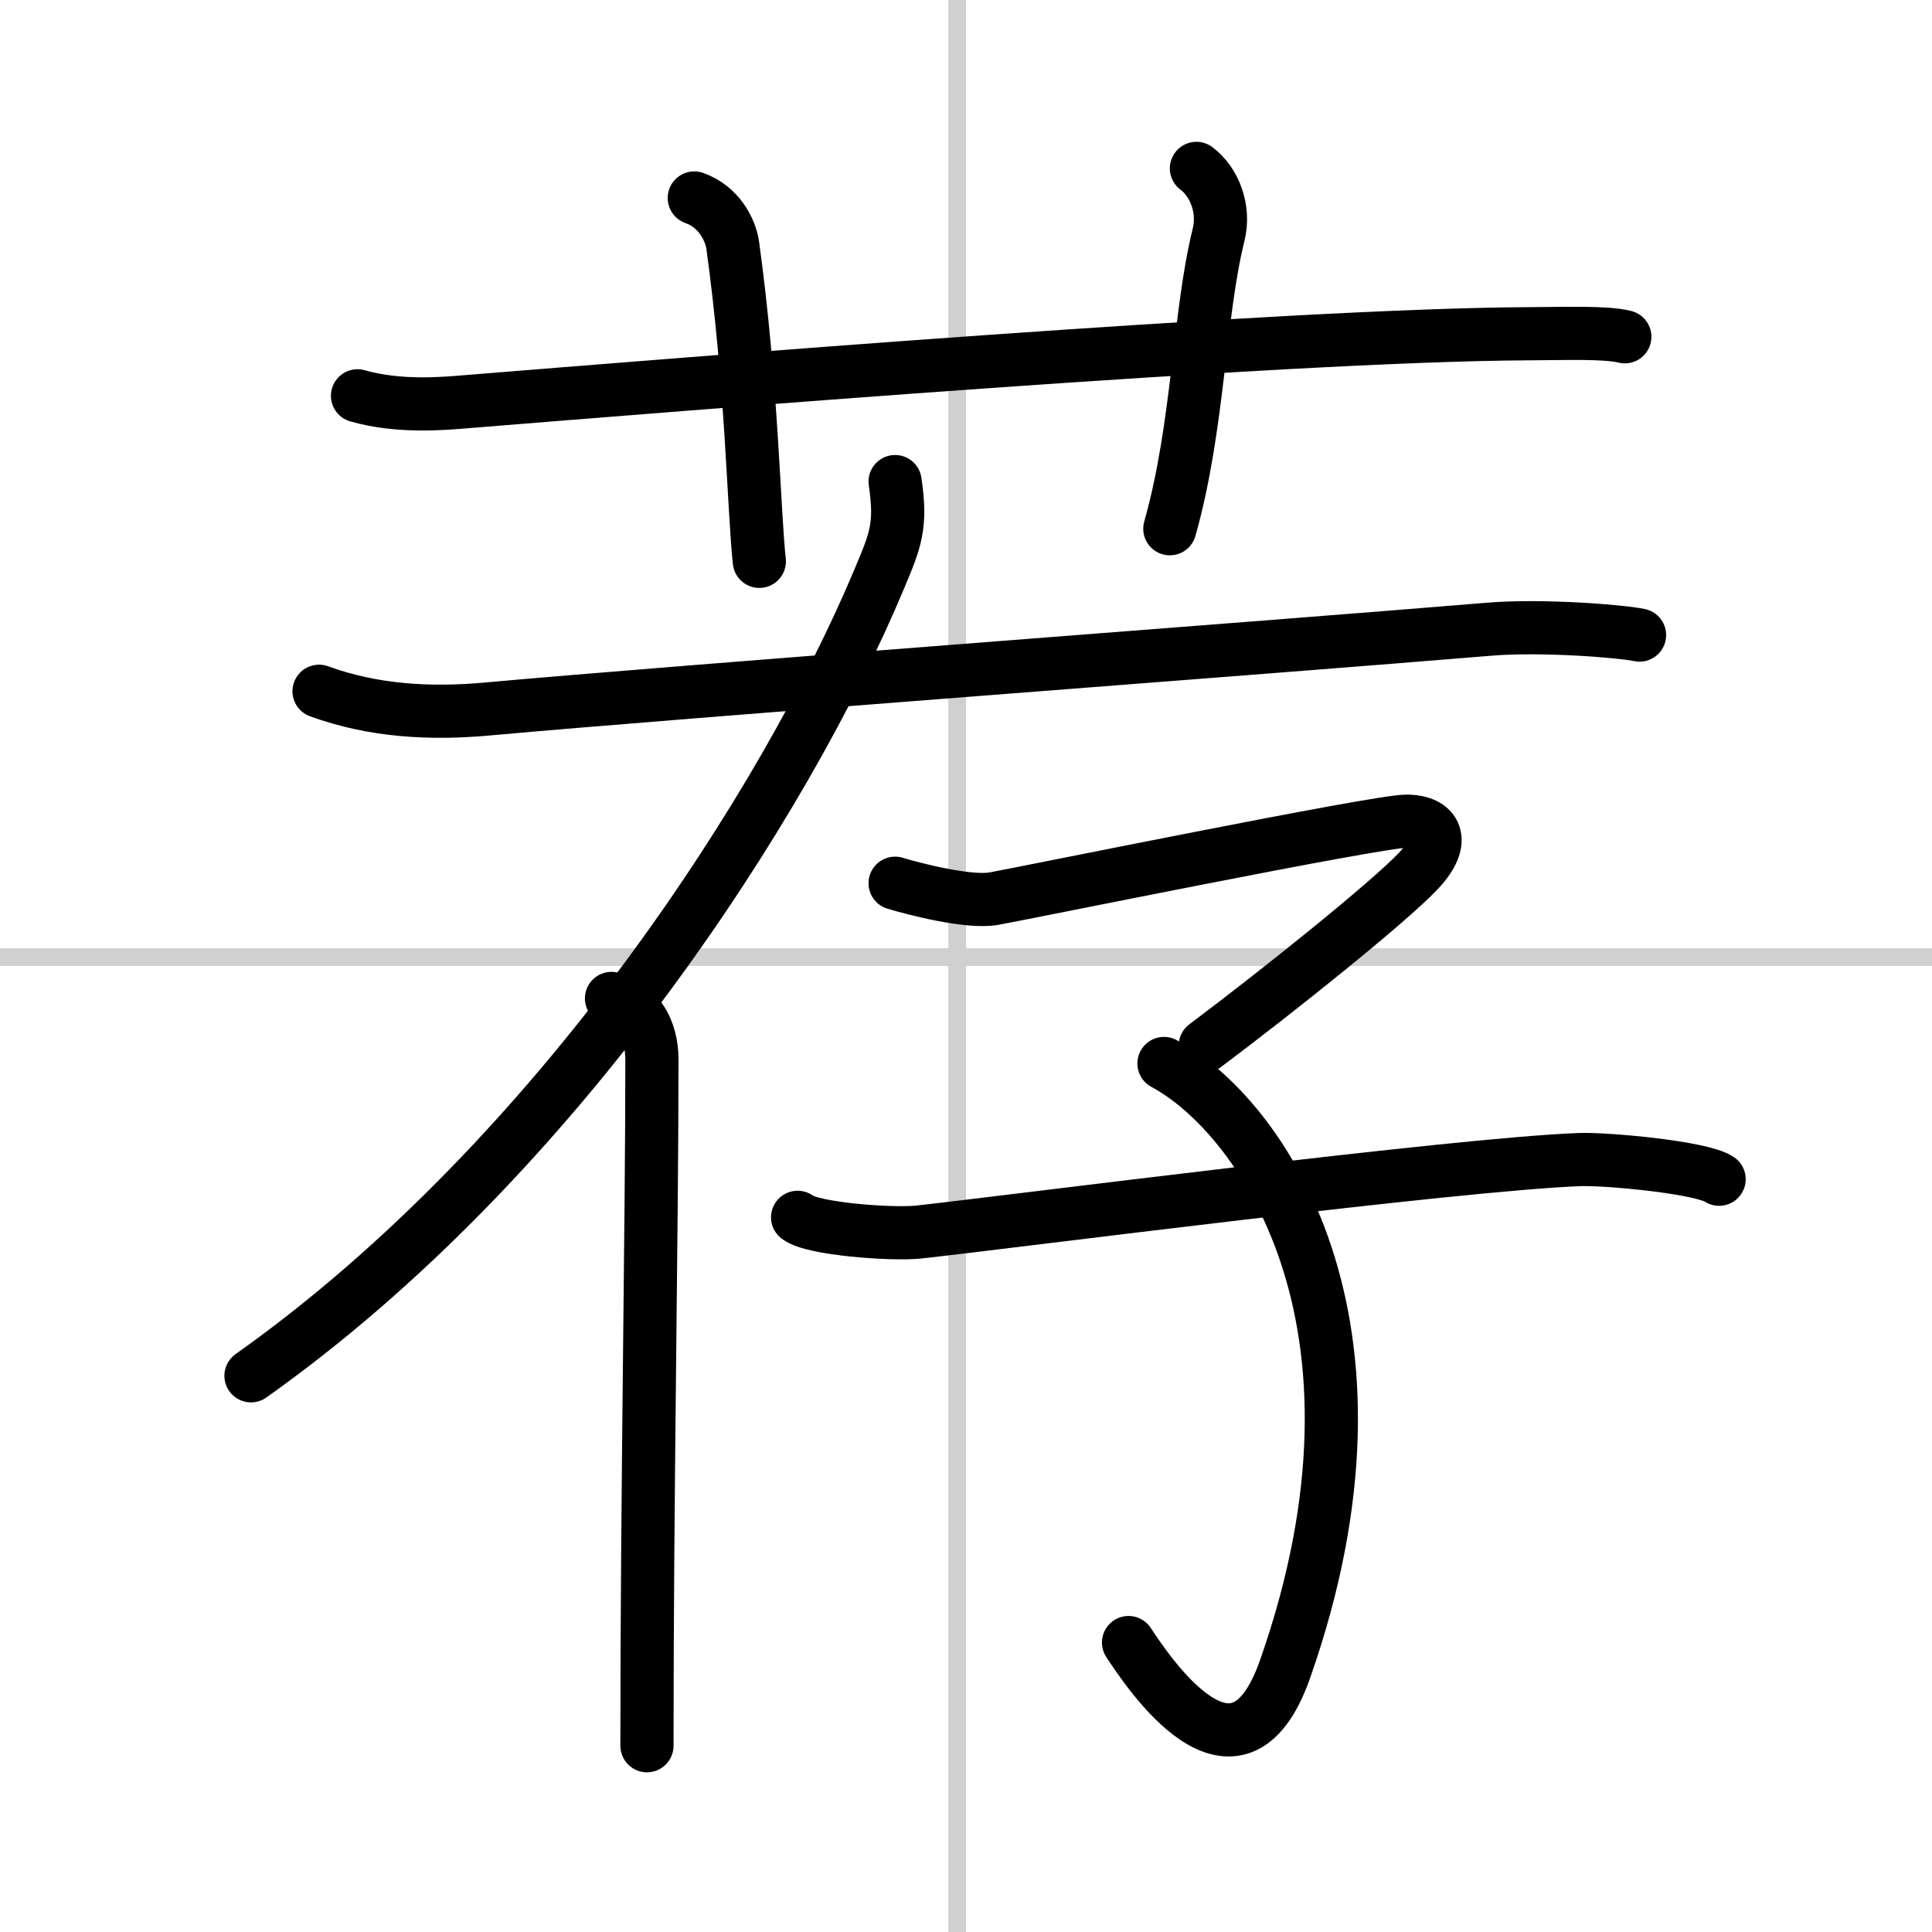
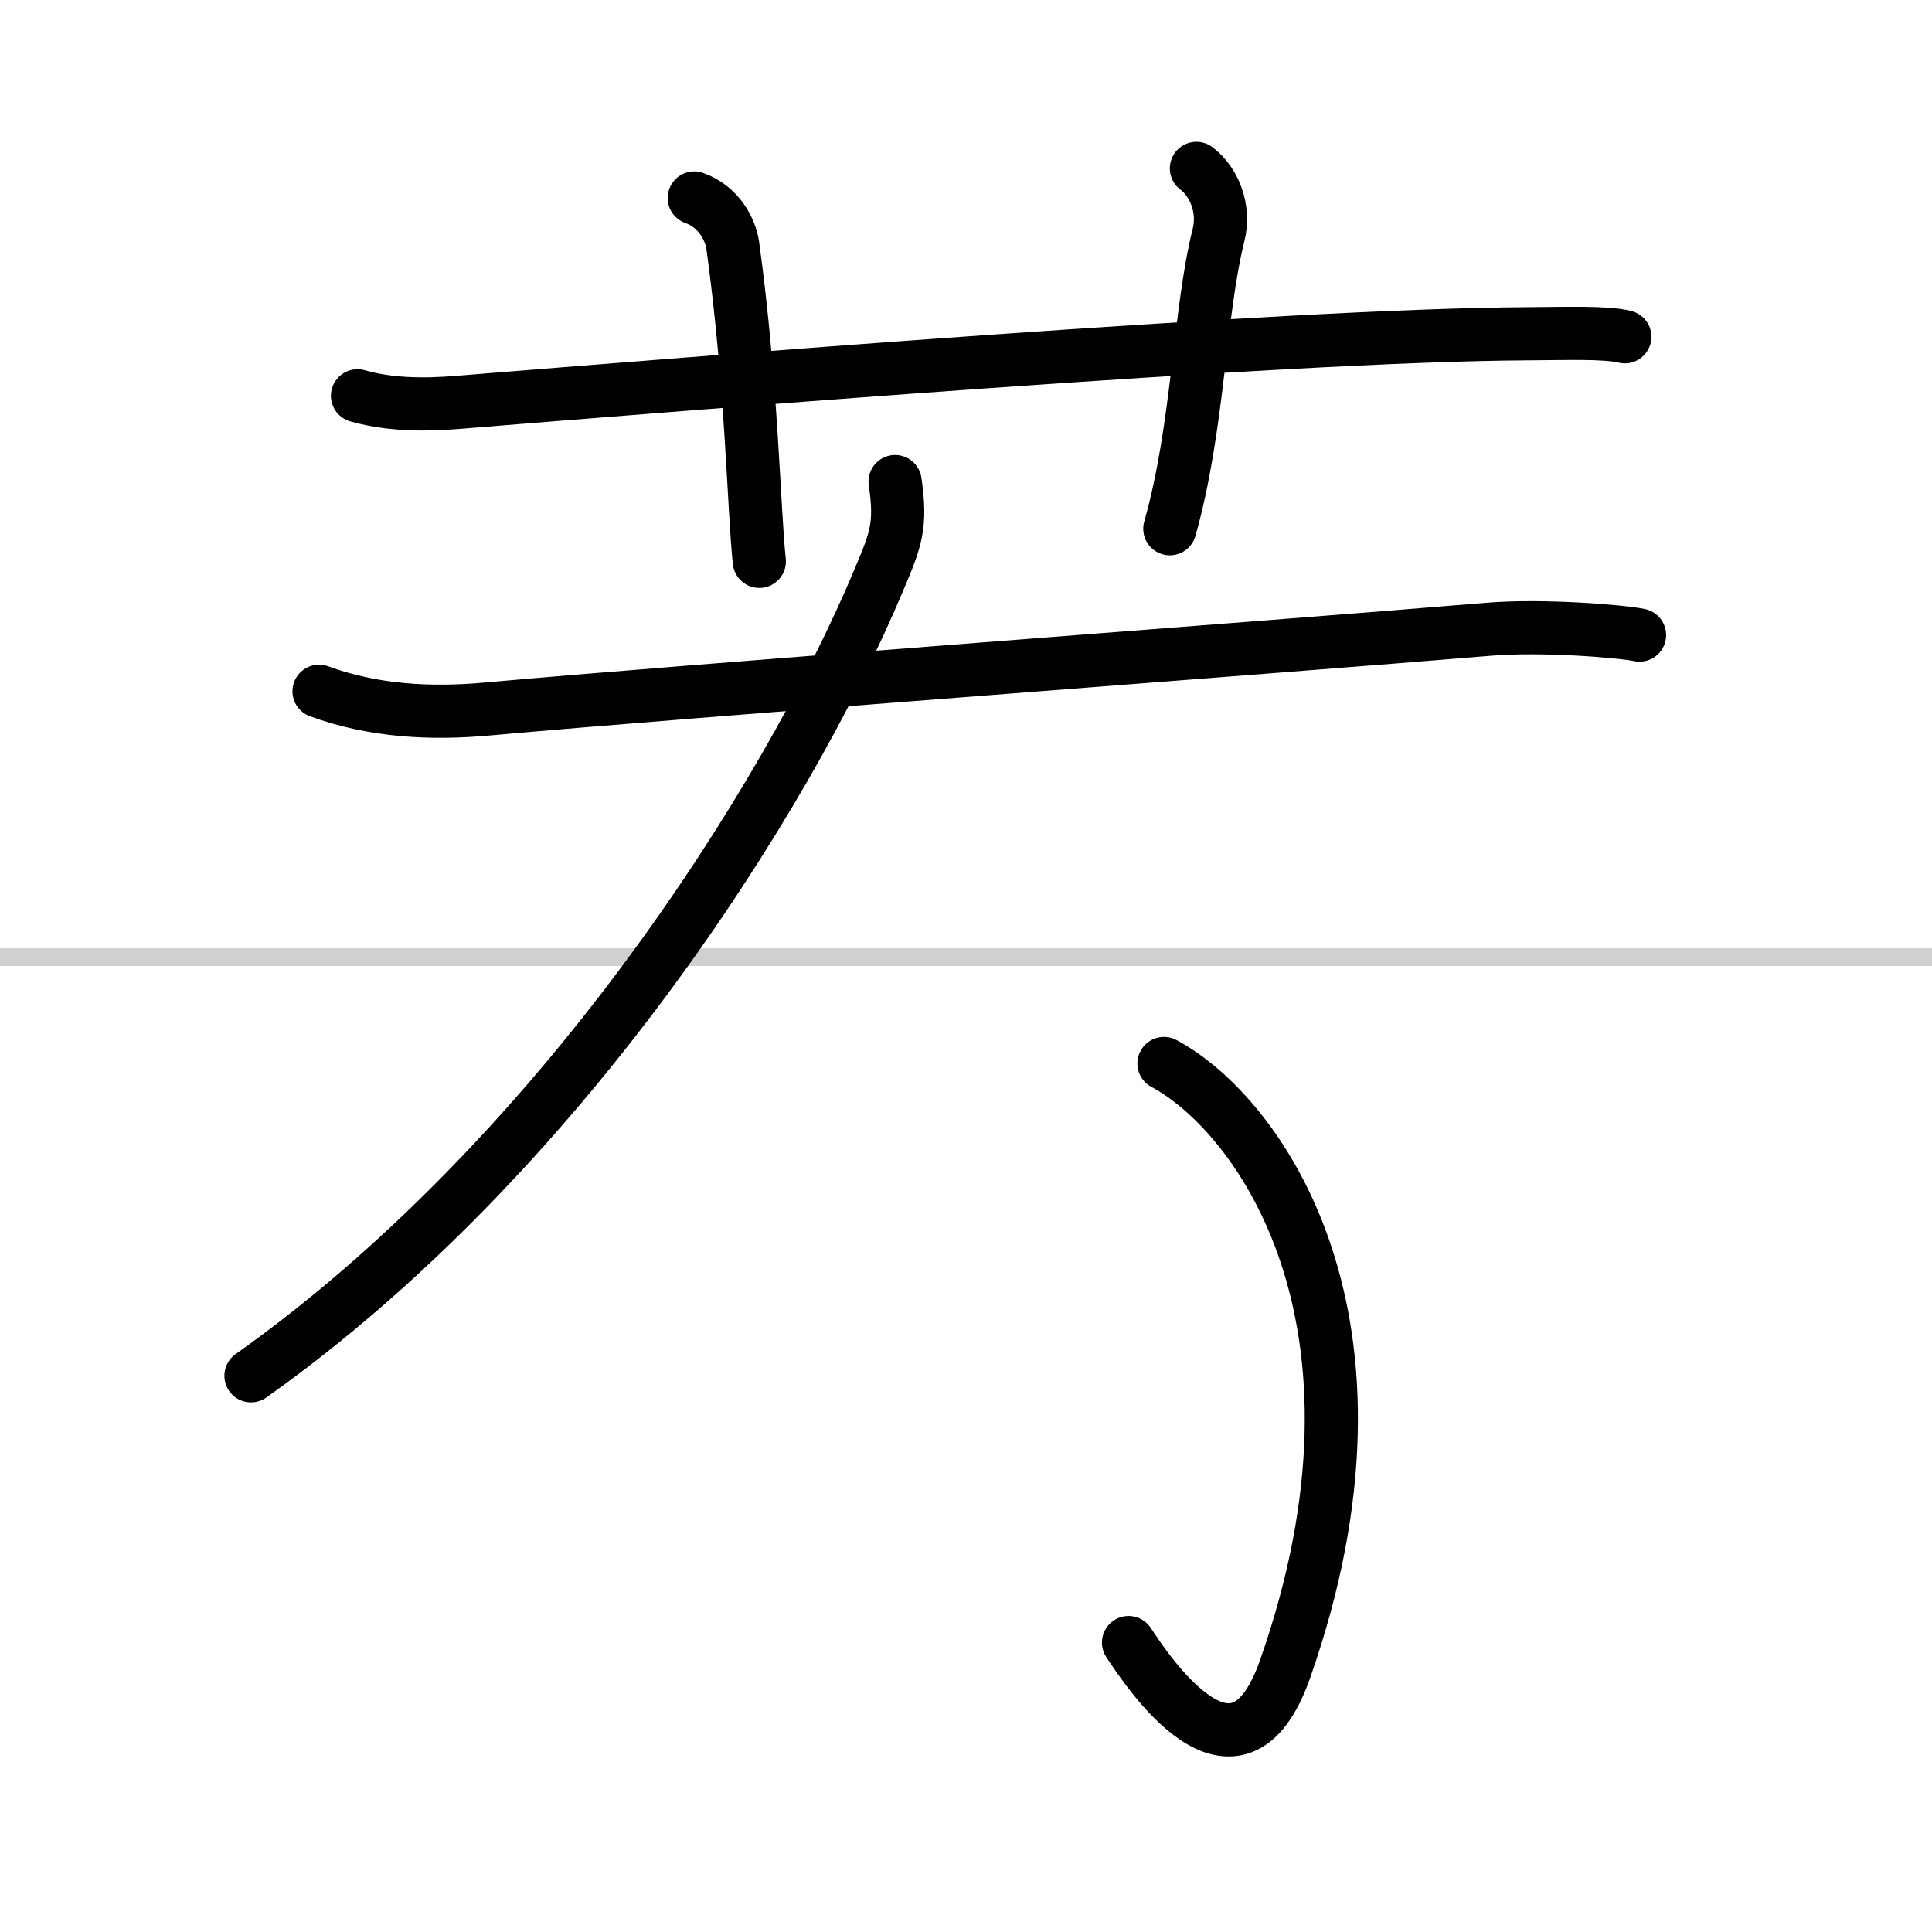
<svg xmlns="http://www.w3.org/2000/svg" width="400" height="400" viewBox="0 0 109 109">
  <rect x="0" y="0" width="109" height="109" fill="#808080" stroke="none" />
  <g fill="none" stroke="#000" stroke-linecap="round" stroke-linejoin="round" stroke-width="3">
    <rect width="100%" height="100%" fill="#fff" stroke="#fff" />
-     <line x1="54" x2="54" y2="109" stroke="#d0d0d0" stroke-width="1" />
    <line x2="109" y1="54" y2="54" stroke="#d0d0d0" stroke-width="1" />
    <path d="m20.17 22.33c2.33 0.67 4.87 0.44 6.17 0.33 11.9-0.96 46.11-3.76 59.83-3.83 2.16-0.01 4.42-0.1 5.5 0.17" />
    <path d="m39.17 11.17c1.42 0.5 2.05 1.83 2.17 2.67 1.08 7.8 1.19 15 1.5 17.83" />
    <path d="m67.5 9.5c1 0.75 1.62 2.27 1.25 3.75-1.12 4.5-1.12 10.83-2.75 16.58" />
    <path d="m18 39c3.09 1.13 6.33 1.29 9.5 1 11-1 43.91-3.45 56.5-4.5 3-0.25 7.46 0.11 8.5 0.33" />
    <path d="m50.5 27.17c0.37 2.5 0.03 3.3-0.91 5.53-5.25 12.53-18.07 32.62-35.43 44.92" />
-     <path d="m34.5 56.33c1.5 0.42 2.28 1.78 2.28 3.45 0 9.85-0.28 24.33-0.28 38.71" />
-     <path d="m50.5 49.83c0.95 0.29 4.14 1.13 5.57 0.87 1.74-0.31 21.62-4.37 23.27-4.37 1.66 0 2.32 1.09 0.66 2.83-1.66 1.75-7.79 6.67-12 9.83" />
    <path d="m65.67 60c5.38 2.88 13.73 14.52 6.83 34.17-2.75 7.83-7.83 0-8.83-1.5" />
-     <path d="m45 68.68c0.82 0.66 5.35 0.99 6.83 0.83 5.18-0.57 30.5-3.85 37.33-4.09 1.49-0.05 6.85 0.44 7.83 1.11" />
  </g>
</svg>